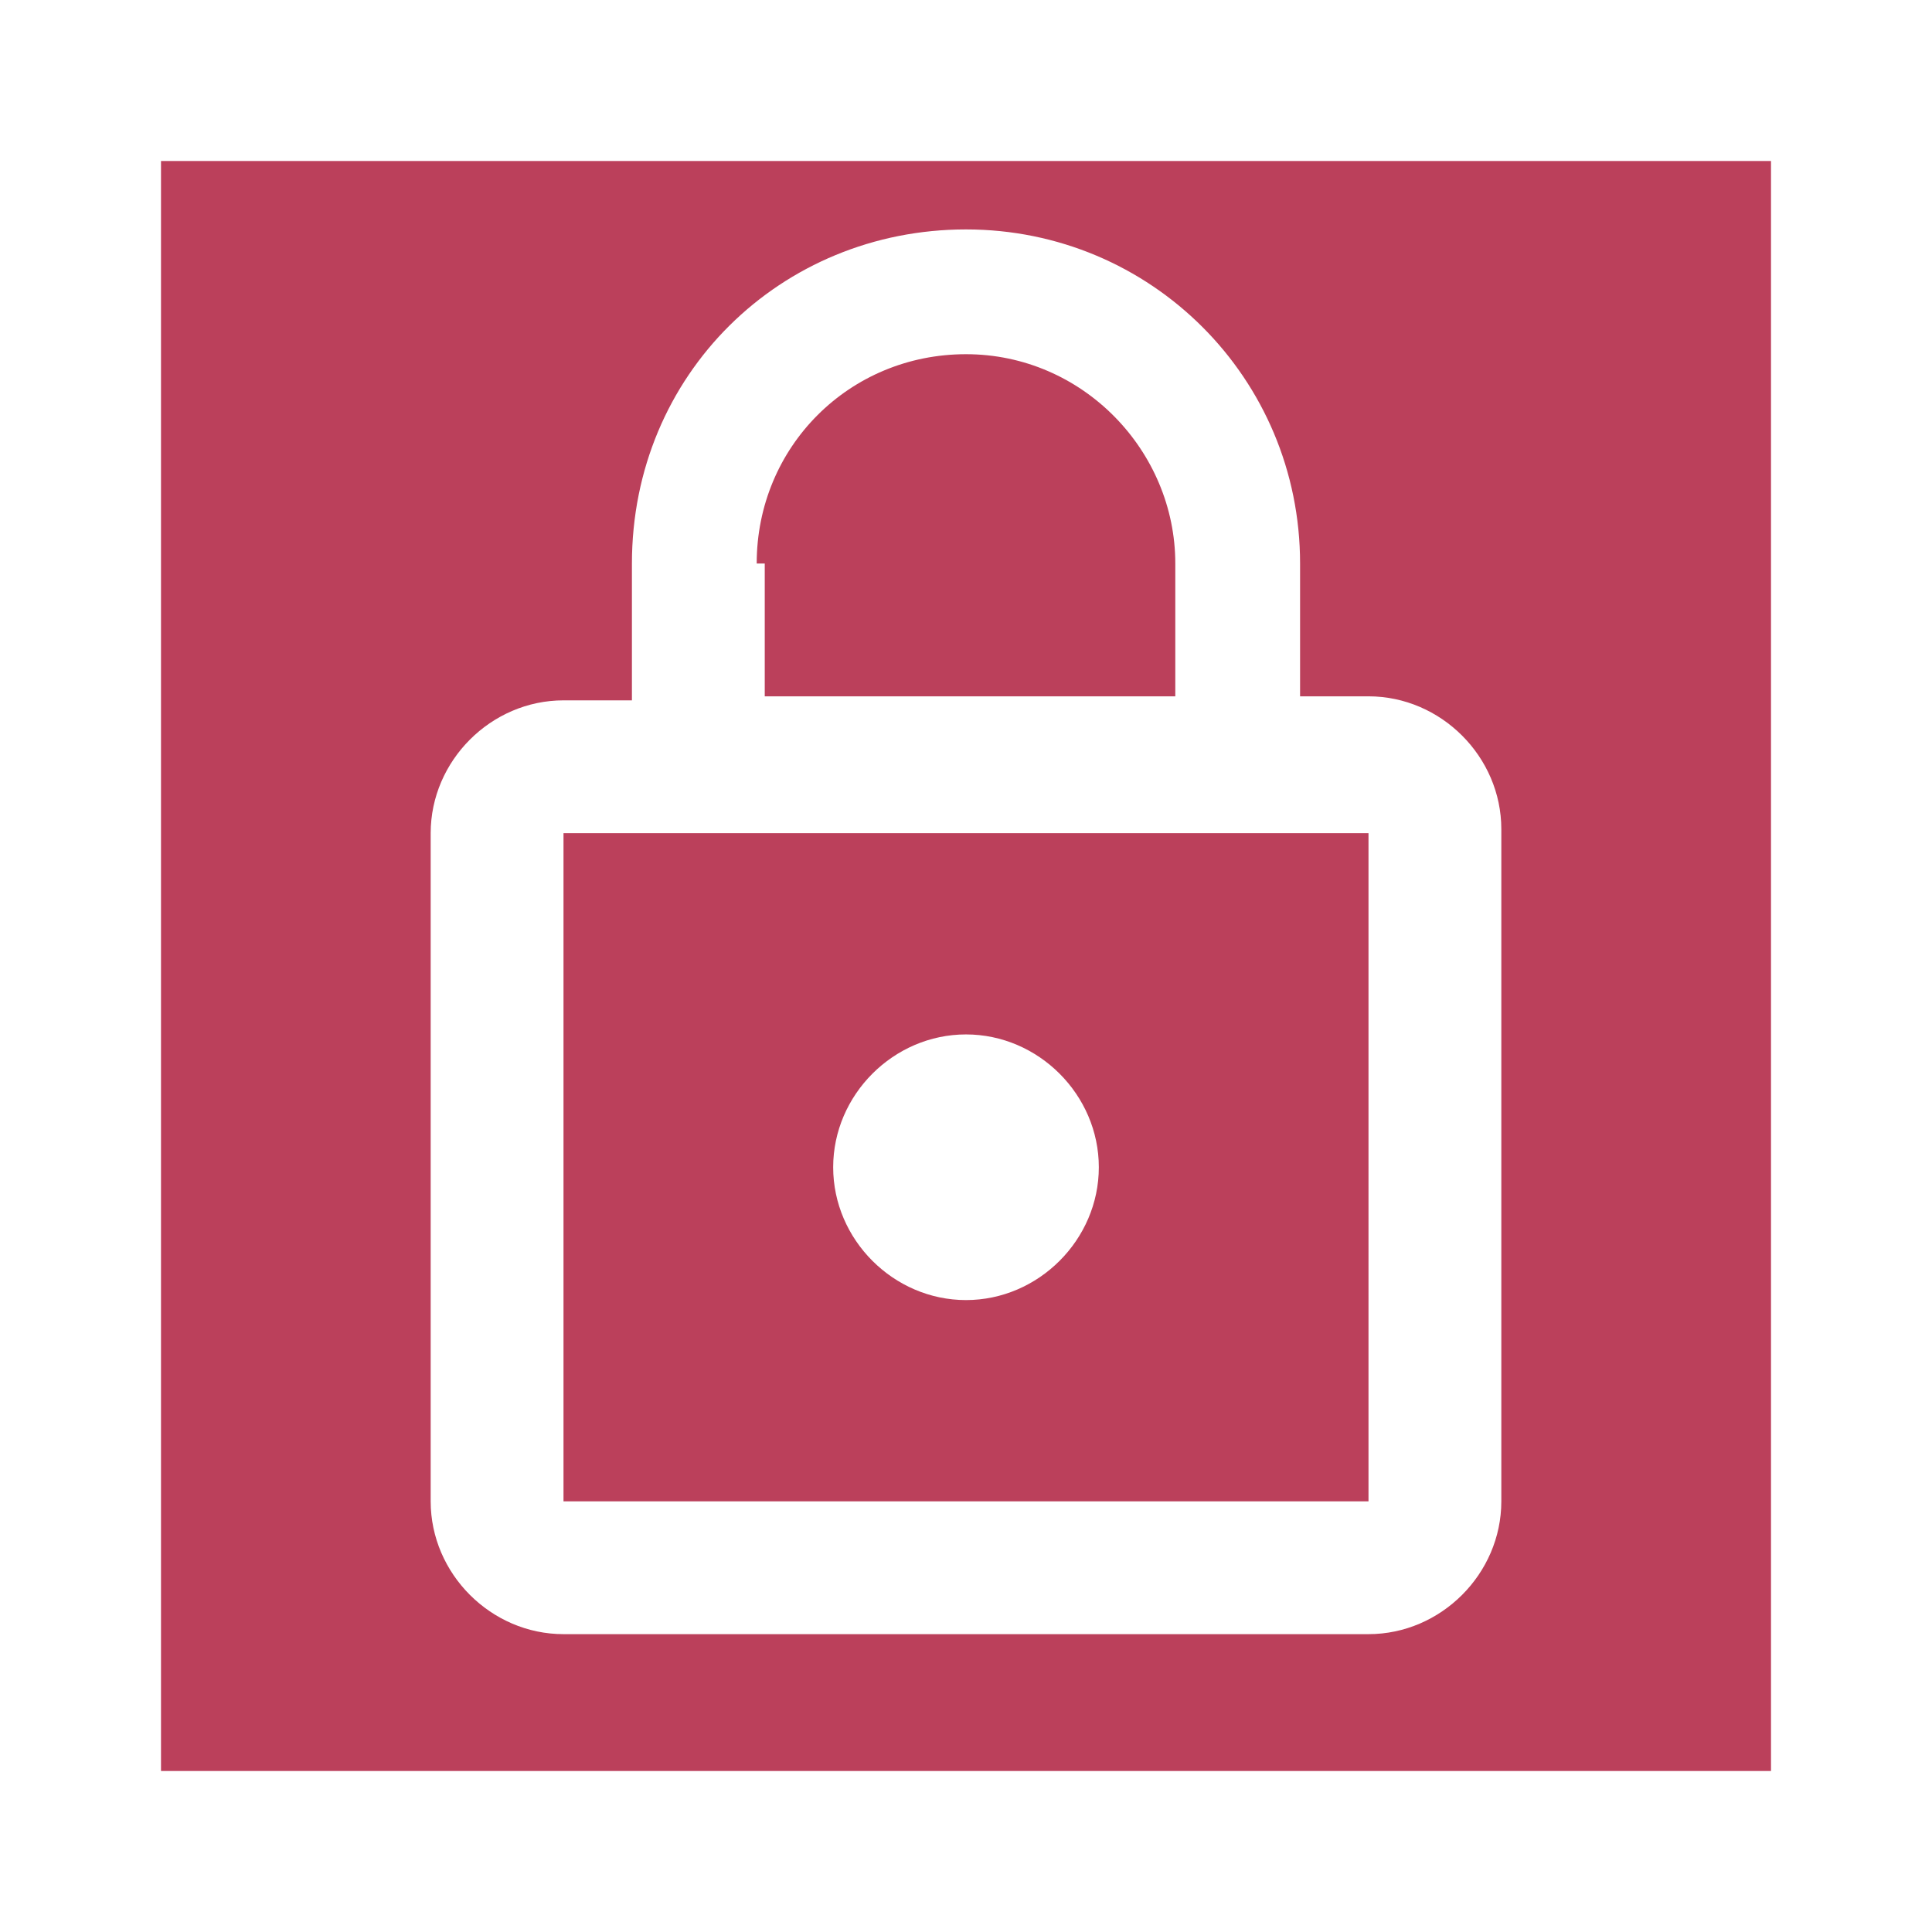
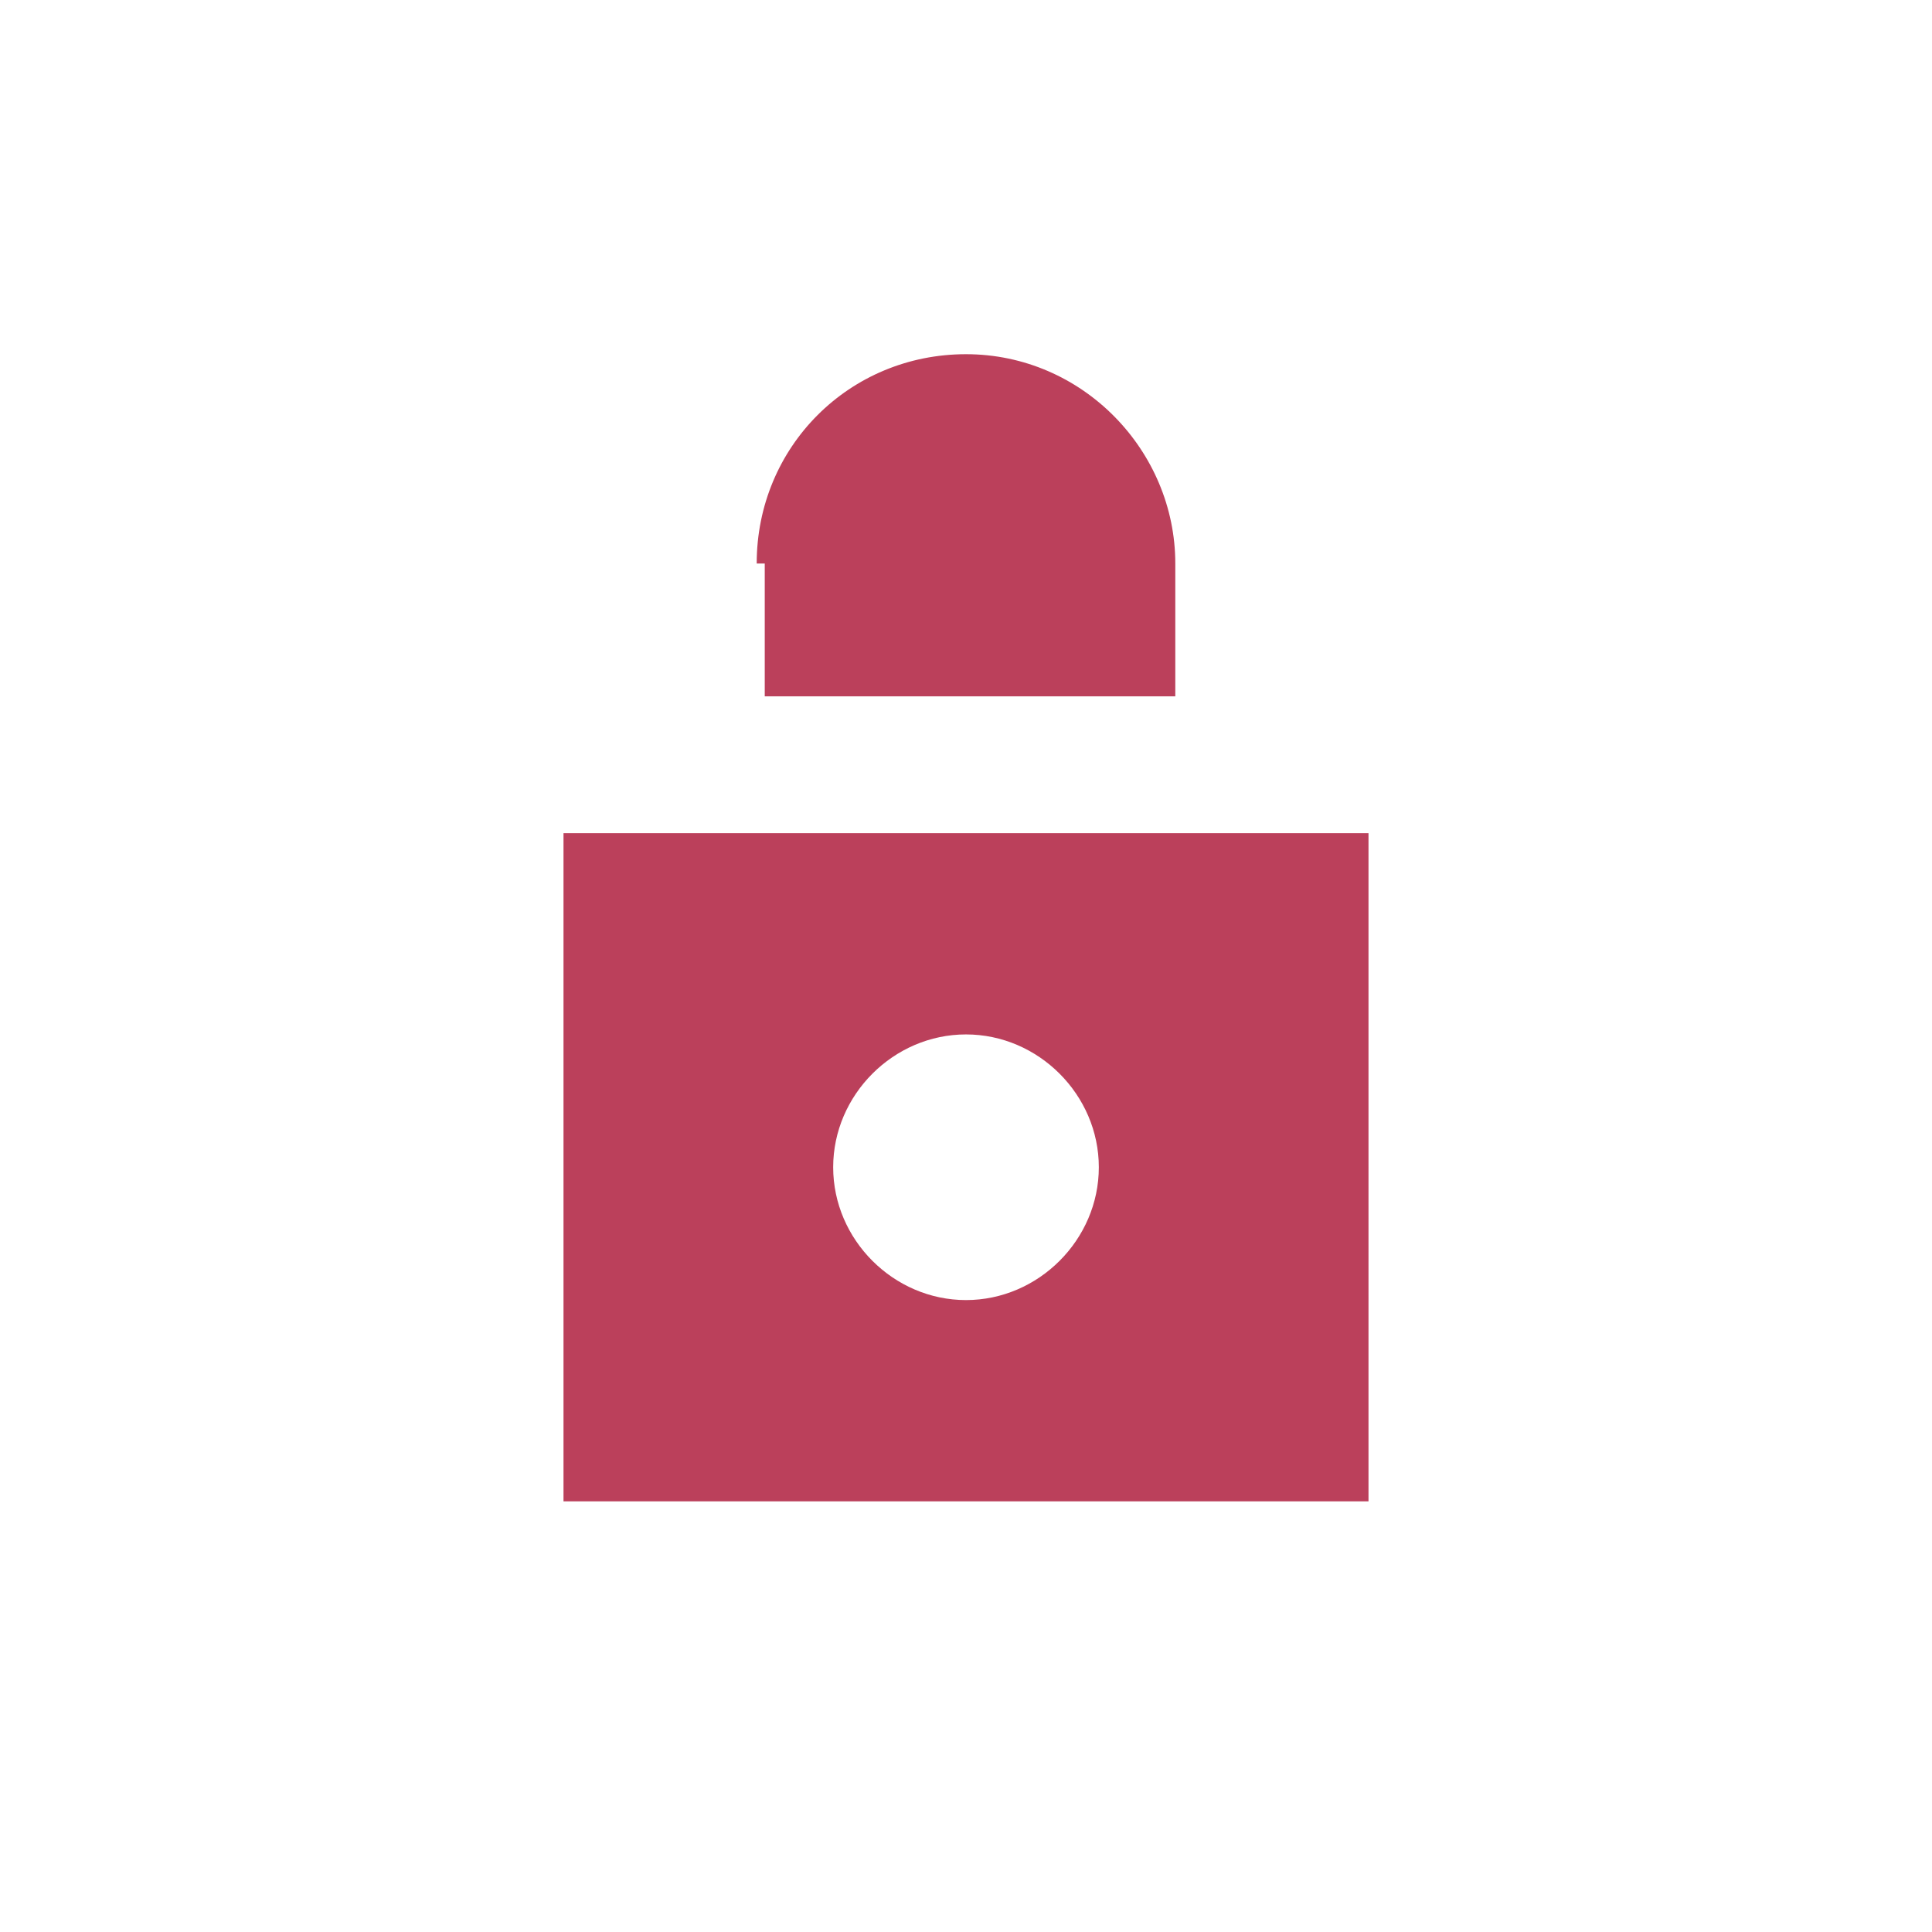
<svg xmlns="http://www.w3.org/2000/svg" version="1.1" id="Ebene_1" x="0px" y="0px" viewBox="0 0 48 48" style="enable-background:new 0 0 48 48;" xml:space="preserve">
  <style type="text/css">
	.st0{fill:#BB405B;}
</style>
  <g>
    <path class="st0" d="M14,37.3h20V20.7H14V37.3z M24,25.7c1.8,0,3.3,1.5,3.3,3.3c0,1.8-1.5,3.3-3.3,3.3s-3.3-1.5-3.3-3.3   C20.7,27.2,22.2,25.7,24,25.7z" />
-     <path class="st0" d="M4,4v40h40V4H4z M37.3,37.3c0,1.8-1.5,3.3-3.3,3.3H14c-1.8,0-3.3-1.5-3.3-3.3V20.7c0-1.8,1.5-3.3,3.3-3.3h1.7   V14c0-4.7,3.7-8.3,8.3-8.3s8.3,3.7,8.3,8.3v3.3H34c1.8,0,3.3,1.5,3.3,3.3V37.3z" />
    <path class="st0" d="M19,17.3h10.2V14c0-2.8-2.3-5.2-5.2-5.2s-5.2,2.3-5.2,5.2H19V17.3z" />
  </g>
</svg>